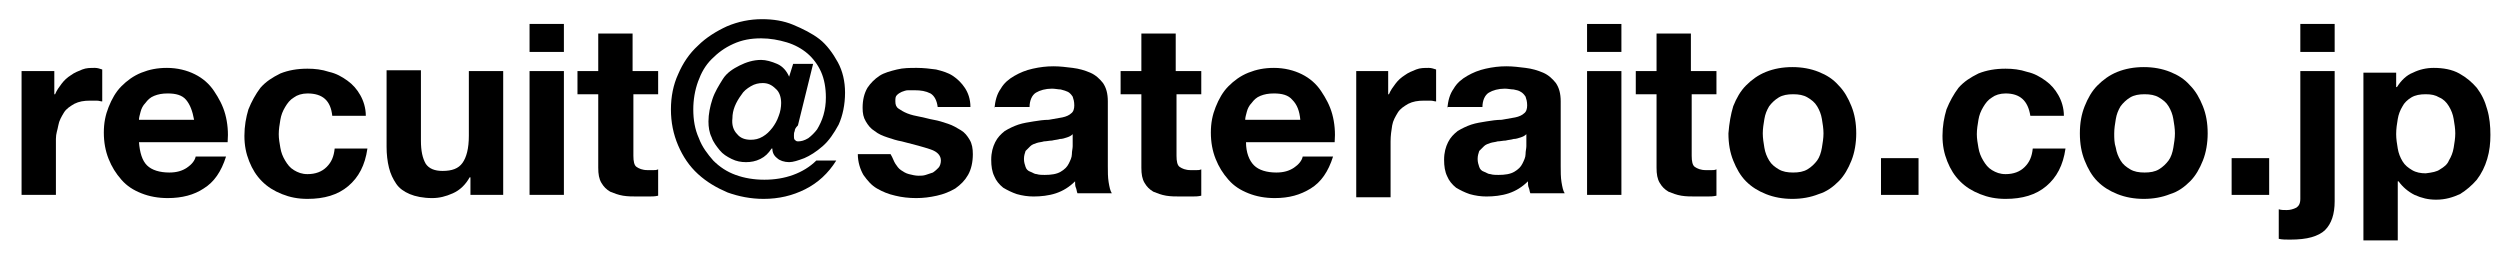
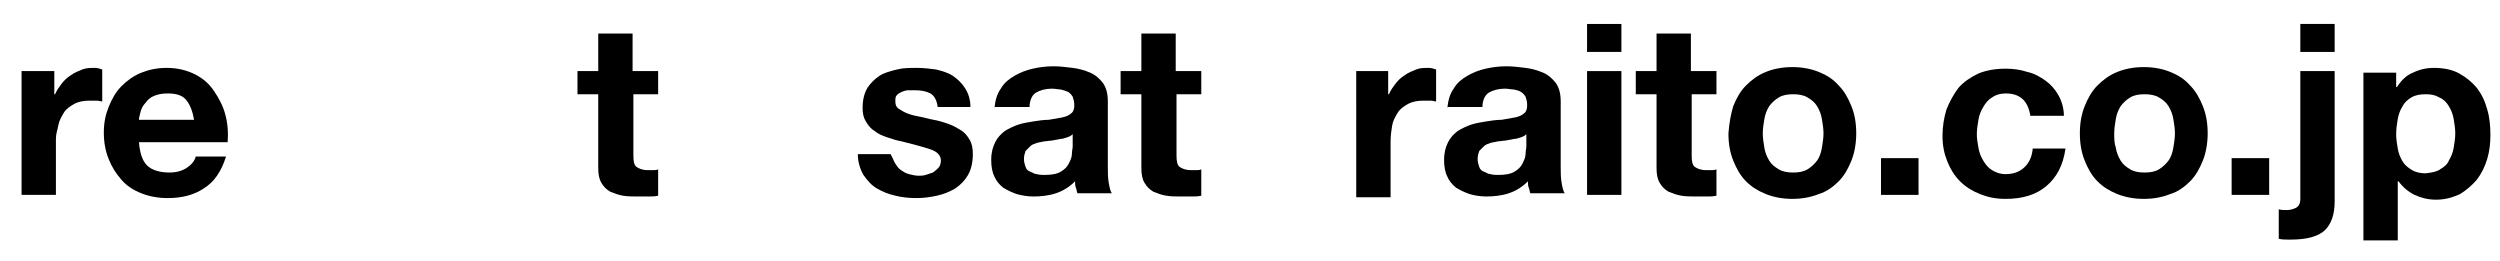
<svg xmlns="http://www.w3.org/2000/svg" version="1.1" id="レイヤー_1" x="0px" y="0px" viewBox="0 0 313 32.7" style="enable-background:new 0 0 313 32.7;" xml:space="preserve">
  <g>
    <path d="M6.8,8.9v2.9h0.1c0.2-0.5,0.5-0.9,0.8-1.3C8,10.1,8.4,9.7,8.9,9.4c0.4-0.3,0.9-0.5,1.4-0.7s1-0.2,1.6-0.2   c0.3,0,0.6,0.1,0.9,0.2v4c-0.2,0-0.4-0.1-0.7-0.1s-0.6,0-0.8,0c-0.8,0-1.4,0.1-2,0.4c-0.5,0.3-1,0.6-1.3,1.1s-0.6,1-0.7,1.6   S7,16.7,7,17.4v7H2.7V8.9H6.8z" />
    <path d="M18.4,20.7c0.6,0.6,1.6,0.9,2.8,0.9c0.9,0,1.6-0.2,2.2-0.6s1-0.9,1.1-1.4h3.8c-0.6,1.9-1.5,3.2-2.8,4   c-1.2,0.8-2.7,1.2-4.5,1.2c-1.2,0-2.3-0.2-3.3-0.6c-1-0.4-1.8-0.9-2.5-1.7s-1.2-1.6-1.6-2.6c-0.4-1-0.6-2.1-0.6-3.3   c0-1.2,0.2-2.2,0.6-3.2c0.4-1,0.9-1.9,1.6-2.6c0.7-0.7,1.5-1.3,2.5-1.7c1-0.4,2-0.6,3.2-0.6c1.3,0,2.5,0.3,3.5,0.8s1.8,1.2,2.4,2.1   s1.1,1.8,1.4,2.9s0.4,2.3,0.3,3.5H17.4C17.5,19.1,17.8,20.1,18.4,20.7z M23.3,12.5c-0.5-0.6-1.3-0.8-2.3-0.8   c-0.7,0-1.2,0.1-1.7,0.3c-0.5,0.2-0.8,0.5-1.1,0.9c-0.3,0.3-0.5,0.7-0.6,1.1s-0.2,0.7-0.2,1h6.9C24.1,13.9,23.8,13.1,23.3,12.5z" />
-     <path d="M38.5,11.7c-0.7,0-1.3,0.2-1.7,0.5c-0.5,0.3-0.8,0.7-1.1,1.2s-0.5,1-0.6,1.6s-0.2,1.2-0.2,1.8c0,0.6,0.1,1.1,0.2,1.7   c0.1,0.6,0.3,1.1,0.6,1.6s0.6,0.9,1.1,1.2c0.5,0.3,1,0.5,1.7,0.5c1,0,1.8-0.3,2.4-0.9c0.6-0.6,0.9-1.3,1-2.3H46   c-0.3,2.1-1.1,3.6-2.4,4.7c-1.3,1.1-3,1.6-5.1,1.6c-1.2,0-2.2-0.2-3.2-0.6s-1.8-0.9-2.5-1.6c-0.7-0.7-1.2-1.5-1.6-2.5   s-0.6-2-0.6-3.2s0.2-2.3,0.5-3.3c0.4-1,0.9-1.9,1.5-2.7c0.7-0.8,1.5-1.3,2.5-1.8c1-0.4,2.1-0.6,3.4-0.6c0.9,0,1.8,0.1,2.7,0.4   c0.9,0.2,1.6,0.6,2.3,1.1s1.2,1.1,1.6,1.8c0.4,0.7,0.7,1.6,0.7,2.6h-4.2C41.4,12.6,40.4,11.7,38.5,11.7z" />
-     <path d="M58.9,24.4v-2.2h-0.1c-0.5,0.9-1.2,1.6-2.1,2c-0.9,0.4-1.7,0.6-2.6,0.6c-1.1,0-2.1-0.2-2.8-0.5S50,23.6,49.6,23   s-0.7-1.2-0.9-2s-0.3-1.7-0.3-2.6V8.8h4.3v8.8c0,1.3,0.2,2.2,0.6,2.9c0.4,0.6,1.1,0.9,2.1,0.9c1.2,0,2-0.3,2.5-1s0.8-1.8,0.8-3.4   V8.9H63v15.5C63,24.4,58.9,24.4,58.9,24.4z" />
-     <path d="M66.3,6.5V3h4.3v3.5H66.3z M70.6,8.9v15.5h-4.3V8.9H70.6z" />
    <path d="M82.4,8.9v2.9h-3.1v7.7c0,0.7,0.1,1.2,0.4,1.4s0.7,0.4,1.4,0.4c0.2,0,0.5,0,0.7,0s0.4,0,0.6-0.1v3.3   c-0.4,0.1-0.8,0.1-1.2,0.1s-0.9,0-1.3,0c-0.7,0-1.3,0-1.9-0.1s-1.1-0.3-1.6-0.5c-0.5-0.3-0.8-0.6-1.1-1.1c-0.3-0.5-0.4-1.1-0.4-1.9   v-9.2h-2.6V8.9h2.6V4.2h4.3v4.7H82.4z" />
-     <path d="M99.5,16.4c-0.1,0.2-0.1,0.4-0.1,0.6s0,0.4,0.1,0.5s0.2,0.2,0.4,0.2c0.4,0,0.8-0.1,1.3-0.4c0.4-0.3,0.8-0.7,1.1-1.1   c0.3-0.5,0.6-1.1,0.8-1.8c0.2-0.7,0.3-1.4,0.3-2.2c0-1.2-0.2-2.3-0.6-3.2c-0.4-0.9-1-1.7-1.7-2.3c-0.7-0.6-1.6-1.1-2.6-1.4   s-2.1-0.5-3.2-0.5c-1.3,0-2.4,0.2-3.5,0.7s-1.9,1.1-2.7,1.9s-1.3,1.7-1.7,2.8c-0.4,1.1-0.6,2.3-0.6,3.5c0,1.3,0.2,2.5,0.7,3.6   c0.4,1.1,1.1,2,1.8,2.8c0.8,0.8,1.7,1.4,2.8,1.8c1.1,0.4,2.3,0.6,3.6,0.6c1.3,0,2.5-0.2,3.6-0.6s2.1-1,2.9-1.8h2.5   c-1,1.6-2.3,2.8-3.9,3.6c-1.6,0.8-3.3,1.2-5.2,1.2c-1.6,0-3.1-0.3-4.5-0.8c-1.4-0.6-2.6-1.3-3.7-2.3s-1.9-2.2-2.5-3.6   S84,15.3,84,13.7s0.3-3.1,0.9-4.4c0.6-1.4,1.4-2.6,2.5-3.6c1-1,2.3-1.8,3.6-2.4c1.4-0.6,2.9-0.9,4.4-0.9c1.4,0,2.7,0.2,3.9,0.7   s2.4,1.1,3.3,1.8s1.7,1.8,2.3,2.9c0.6,1.1,0.9,2.4,0.9,3.8c0,1.5-0.3,2.9-0.8,4c-0.6,1.1-1.2,2-2,2.7s-1.6,1.2-2.3,1.5   c-0.8,0.3-1.4,0.5-1.9,0.5c-0.6,0-1.2-0.2-1.5-0.5c-0.4-0.3-0.6-0.7-0.6-1.2h-0.1c-0.4,0.6-0.8,1-1.4,1.3s-1.2,0.4-1.8,0.4   c-0.6,0-1.2-0.1-1.8-0.4s-1.1-0.6-1.5-1.1s-0.8-1-1-1.6c-0.3-0.6-0.4-1.3-0.4-2c0-0.9,0.2-1.9,0.5-2.8s0.8-1.7,1.3-2.5   s1.3-1.3,2.1-1.7c0.8-0.4,1.7-0.7,2.7-0.7c0.6,0,1.3,0.2,2,0.5c0.7,0.3,1.2,0.9,1.5,1.6L99.3,8h2.5l-1.9,7.7   C99.6,16,99.5,16.2,99.5,16.4z M92.3,16.8c0.4,0.5,1,0.7,1.7,0.7c0.5,0,1-0.1,1.5-0.4s0.8-0.6,1.2-1.1c0.3-0.4,0.6-0.9,0.8-1.5   c0.2-0.5,0.3-1.1,0.3-1.6c0-0.7-0.2-1.4-0.7-1.8c-0.5-0.5-1-0.7-1.6-0.7c-0.5,0-1,0.1-1.5,0.4s-0.9,0.6-1.2,1.1   c-0.3,0.4-0.6,0.9-0.8,1.4c-0.2,0.5-0.3,1-0.3,1.5C91.6,15.6,91.8,16.3,92.3,16.8z" />
    <path d="M112.1,20.5c0.2,0.3,0.4,0.6,0.7,0.8c0.3,0.2,0.6,0.4,1,0.5s0.8,0.2,1.2,0.2c0.3,0,0.6,0,0.9-0.1s0.6-0.2,0.9-0.3   c0.3-0.2,0.5-0.4,0.7-0.6s0.3-0.6,0.3-0.9c0-0.6-0.4-1.1-1.3-1.4s-2-0.6-3.6-1c-0.6-0.1-1.2-0.3-1.8-0.5c-0.6-0.2-1.1-0.4-1.6-0.8   c-0.5-0.3-0.8-0.7-1.1-1.2c-0.3-0.5-0.4-1-0.4-1.7c0-1,0.2-1.8,0.6-2.5c0.4-0.6,0.9-1.1,1.5-1.5s1.4-0.6,2.2-0.8   c0.8-0.2,1.6-0.2,2.5-0.2c0.8,0,1.7,0.1,2.4,0.2c0.8,0.2,1.5,0.4,2.1,0.8s1.1,0.9,1.5,1.5s0.7,1.4,0.7,2.4h-4.1   c-0.1-0.8-0.4-1.4-0.9-1.7c-0.6-0.3-1.2-0.4-2-0.4c-0.2,0-0.5,0-0.8,0s-0.5,0.1-0.8,0.2c-0.2,0.1-0.4,0.2-0.6,0.4   c-0.2,0.2-0.2,0.4-0.2,0.8s0.1,0.7,0.4,0.9c0.3,0.2,0.6,0.4,1.1,0.6s1,0.3,1.5,0.4c0.6,0.1,1.2,0.3,1.8,0.4   c0.6,0.1,1.2,0.3,1.8,0.5c0.6,0.2,1.1,0.5,1.6,0.8s0.8,0.7,1.1,1.2c0.3,0.5,0.4,1.1,0.4,1.8c0,1-0.2,1.9-0.6,2.6s-0.9,1.2-1.6,1.7   c-0.7,0.4-1.4,0.7-2.3,0.9s-1.7,0.3-2.6,0.3s-1.8-0.1-2.6-0.3c-0.9-0.2-1.6-0.5-2.3-0.9c-0.7-0.4-1.2-1-1.7-1.7   c-0.4-0.7-0.7-1.6-0.7-2.6h4.1C111.8,19.8,111.9,20.2,112.1,20.5z" />
    <path d="M124.5,13.6c0.1-1,0.3-1.8,0.8-2.5c0.4-0.7,1-1.2,1.7-1.6s1.4-0.7,2.3-0.9c0.9-0.2,1.7-0.3,2.6-0.3c0.8,0,1.6,0.1,2.4,0.2   c0.8,0.1,1.5,0.3,2.2,0.6c0.7,0.3,1.2,0.8,1.6,1.3c0.4,0.6,0.6,1.3,0.6,2.3v8.1c0,0.7,0,1.4,0.1,2s0.2,1.1,0.4,1.4h-4.3   c-0.1-0.2-0.1-0.5-0.2-0.7s-0.1-0.5-0.1-0.8c-0.7,0.7-1.5,1.2-2.4,1.5s-1.9,0.4-2.8,0.4c-0.7,0-1.4-0.1-2.1-0.3   c-0.6-0.2-1.2-0.5-1.7-0.8c-0.5-0.4-0.9-0.9-1.1-1.4c-0.3-0.6-0.4-1.3-0.4-2.1c0-0.9,0.2-1.6,0.5-2.2s0.7-1,1.2-1.4   c0.5-0.3,1.1-0.6,1.7-0.8c0.6-0.2,1.3-0.3,1.9-0.4s1.3-0.2,1.9-0.2c0.6-0.1,1.2-0.2,1.7-0.3s0.9-0.3,1.1-0.5c0.3-0.2,0.4-0.6,0.4-1   c0-0.5-0.1-0.8-0.2-1.1c-0.2-0.3-0.4-0.5-0.6-0.6s-0.5-0.2-0.9-0.3c-0.3,0-0.7-0.1-1.1-0.1c-0.8,0-1.5,0.2-2,0.5s-0.8,1-0.8,1.8   h-4.4V13.6z M134.3,16.8c-0.2,0.2-0.4,0.3-0.7,0.4s-0.6,0.2-0.9,0.2c-0.3,0.1-0.6,0.1-1,0.2c-0.3,0-0.7,0.1-1,0.1   c-0.3,0.1-0.6,0.1-0.9,0.2c-0.3,0.1-0.6,0.2-0.8,0.4c-0.2,0.2-0.4,0.4-0.6,0.6c-0.1,0.3-0.2,0.6-0.2,1s0.1,0.7,0.2,1   c0.1,0.3,0.3,0.5,0.6,0.6s0.5,0.3,0.8,0.3c0.3,0.1,0.7,0.1,1,0.1c0.8,0,1.5-0.1,2-0.4s0.8-0.6,1-1s0.4-0.8,0.4-1.2   c0-0.4,0.1-0.7,0.1-1L134.3,16.8L134.3,16.8z" />
    <path d="M150.4,8.9v2.9h-3.1v7.7c0,0.7,0.1,1.2,0.4,1.4s0.7,0.4,1.4,0.4c0.2,0,0.5,0,0.7,0s0.4,0,0.6-0.1v3.3   c-0.4,0.1-0.8,0.1-1.2,0.1s-0.9,0-1.3,0c-0.7,0-1.3,0-1.9-0.1c-0.6-0.1-1.1-0.3-1.6-0.5c-0.5-0.3-0.8-0.6-1.1-1.1   c-0.3-0.5-0.4-1.1-0.4-1.9v-9.2h-2.6V8.9h2.6V4.2h4.3v4.7H150.4z" />
-     <path d="M157,20.7c0.6,0.6,1.6,0.9,2.8,0.9c0.9,0,1.6-0.2,2.2-0.6c0.6-0.4,1-0.9,1.1-1.4h3.8c-0.6,1.9-1.5,3.2-2.8,4   c-1.3,0.8-2.7,1.2-4.5,1.2c-1.2,0-2.3-0.2-3.3-0.6c-1-0.4-1.8-0.9-2.5-1.7s-1.2-1.6-1.6-2.6c-0.4-1-0.6-2.1-0.6-3.3   c0-1.2,0.2-2.2,0.6-3.2c0.4-1,0.9-1.9,1.6-2.6c0.7-0.7,1.5-1.3,2.5-1.7c1-0.4,2-0.6,3.2-0.6c1.3,0,2.5,0.3,3.5,0.8s1.8,1.2,2.4,2.1   s1.1,1.8,1.4,2.9c0.3,1.1,0.4,2.3,0.3,3.5H156C156,19.1,156.4,20.1,157,20.7z M161.8,12.5c-0.5-0.6-1.3-0.8-2.3-0.8   c-0.7,0-1.2,0.1-1.7,0.3c-0.5,0.2-0.8,0.5-1.1,0.9c-0.3,0.3-0.5,0.7-0.6,1.1s-0.2,0.7-0.2,1h6.9C162.7,13.9,162.4,13.1,161.8,12.5z   " />
    <path d="M173.8,8.9v2.9h0.1c0.2-0.5,0.5-0.9,0.8-1.3s0.7-0.8,1.2-1.1c0.4-0.3,0.9-0.5,1.4-0.7s1-0.2,1.6-0.2c0.3,0,0.6,0.1,0.9,0.2   v4c-0.2,0-0.4-0.1-0.7-0.1s-0.6,0-0.8,0c-0.8,0-1.4,0.1-2,0.4c-0.5,0.3-1,0.6-1.3,1.1s-0.6,1-0.7,1.6c-0.1,0.6-0.2,1.3-0.2,2v7   h-4.3V8.9H173.8z" />
    <path d="M181.2,13.6c0.1-1,0.3-1.8,0.8-2.5c0.4-0.7,1-1.2,1.7-1.6s1.4-0.7,2.3-0.9c0.9-0.2,1.7-0.3,2.6-0.3c0.8,0,1.6,0.1,2.4,0.2   s1.5,0.3,2.2,0.6c0.7,0.3,1.2,0.8,1.6,1.3c0.4,0.6,0.6,1.3,0.6,2.3v8.1c0,0.7,0,1.4,0.1,2s0.2,1.1,0.4,1.4h-4.3   c-0.1-0.2-0.1-0.5-0.2-0.7c-0.1-0.2-0.1-0.5-0.1-0.8c-0.7,0.7-1.5,1.2-2.4,1.5s-1.9,0.4-2.8,0.4c-0.7,0-1.4-0.1-2.1-0.3   c-0.6-0.2-1.2-0.5-1.7-0.8c-0.5-0.4-0.9-0.9-1.1-1.4c-0.3-0.6-0.4-1.3-0.4-2.1c0-0.9,0.2-1.6,0.5-2.2s0.7-1,1.2-1.4   c0.5-0.3,1.1-0.6,1.7-0.8c0.6-0.2,1.3-0.3,1.9-0.4c0.6-0.1,1.3-0.2,1.9-0.2c0.6-0.1,1.2-0.2,1.7-0.3s0.9-0.3,1.1-0.5   c0.3-0.2,0.4-0.6,0.4-1c0-0.5-0.1-0.8-0.2-1.1c-0.2-0.3-0.4-0.5-0.6-0.6c-0.3-0.2-0.5-0.2-0.9-0.3c-0.3,0-0.7-0.1-1.1-0.1   c-0.8,0-1.5,0.2-2,0.5s-0.8,1-0.8,1.8h-4.4V13.6z M191.1,16.8c-0.2,0.2-0.4,0.3-0.7,0.4s-0.6,0.2-0.9,0.2c-0.3,0.1-0.6,0.1-1,0.2   c-0.3,0-0.7,0.1-1,0.1c-0.3,0.1-0.6,0.1-0.9,0.2c-0.3,0.1-0.6,0.2-0.8,0.4c-0.2,0.2-0.4,0.4-0.6,0.6c-0.1,0.3-0.2,0.6-0.2,1   s0.1,0.7,0.2,1c0.1,0.3,0.3,0.5,0.6,0.6s0.5,0.3,0.8,0.3c0.3,0.1,0.7,0.1,1,0.1c0.8,0,1.5-0.1,2-0.4s0.8-0.6,1-1s0.4-0.8,0.4-1.2   c0-0.4,0.1-0.7,0.1-1L191.1,16.8L191.1,16.8z" />
    <path d="M198.7,6.5V3h4.3v3.5H198.7z M203,8.9v15.5h-4.3V8.9H203z" />
    <path d="M214.9,8.9v2.9h-3.1v7.7c0,0.7,0.1,1.2,0.4,1.4s0.7,0.4,1.4,0.4c0.2,0,0.5,0,0.7,0s0.4,0,0.6-0.1v3.3   c-0.4,0.1-0.8,0.1-1.2,0.1s-0.9,0-1.3,0c-0.7,0-1.3,0-1.9-0.1c-0.6-0.1-1.1-0.3-1.6-0.5c-0.5-0.3-0.8-0.6-1.1-1.1   c-0.3-0.5-0.4-1.1-0.4-1.9v-9.2h-2.6V8.9h2.6V4.2h4.3v4.7H214.9z" />
    <path d="M217,13.3c0.4-1,0.9-1.9,1.6-2.6c0.7-0.7,1.5-1.3,2.5-1.7c1-0.4,2.1-0.6,3.3-0.6s2.3,0.2,3.3,0.6s1.8,0.9,2.5,1.7   c0.7,0.7,1.2,1.6,1.6,2.6c0.4,1,0.6,2.1,0.6,3.4c0,1.2-0.2,2.4-0.6,3.4c-0.4,1-0.9,1.9-1.6,2.6c-0.7,0.7-1.5,1.3-2.5,1.6   c-1,0.4-2.1,0.6-3.3,0.6s-2.3-0.2-3.3-0.6c-1-0.4-1.8-0.9-2.5-1.6c-0.7-0.7-1.2-1.6-1.6-2.6c-0.4-1-0.6-2.1-0.6-3.4   C216.5,15.4,216.7,14.3,217,13.3z M220.9,18.5c0.1,0.6,0.3,1.1,0.6,1.6s0.7,0.8,1.2,1.1c0.5,0.3,1.1,0.4,1.8,0.4s1.3-0.1,1.8-0.4   s0.9-0.7,1.2-1.1s0.5-1,0.6-1.6s0.2-1.2,0.2-1.8c0-0.6-0.1-1.2-0.2-1.8s-0.3-1.1-0.6-1.6s-0.7-0.8-1.2-1.1   c-0.5-0.3-1.1-0.4-1.8-0.4s-1.3,0.1-1.8,0.4s-0.9,0.7-1.2,1.1c-0.3,0.5-0.5,1-0.6,1.6s-0.2,1.2-0.2,1.8   C220.7,17.3,220.8,17.9,220.9,18.5z" />
    <path d="M240.2,19.8v4.6h-4.7v-4.6H240.2z" />
    <path d="M251.1,11.7c-0.7,0-1.3,0.2-1.7,0.5c-0.5,0.3-0.8,0.7-1.1,1.2s-0.5,1-0.6,1.6s-0.2,1.2-0.2,1.8c0,0.6,0.1,1.1,0.2,1.7   s0.3,1.1,0.6,1.6s0.6,0.9,1.1,1.2c0.5,0.3,1,0.5,1.7,0.5c1,0,1.8-0.3,2.4-0.9c0.6-0.6,0.9-1.3,1-2.3h4.1c-0.3,2.1-1.1,3.6-2.4,4.7   s-3,1.6-5.1,1.6c-1.2,0-2.2-0.2-3.2-0.6c-1-0.4-1.8-0.9-2.5-1.6c-0.7-0.7-1.2-1.5-1.6-2.5c-0.4-1-0.6-2-0.6-3.2s0.2-2.3,0.5-3.3   c0.4-1,0.9-1.9,1.5-2.7c0.7-0.8,1.5-1.3,2.5-1.8c1-0.4,2.1-0.6,3.4-0.6c0.9,0,1.8,0.1,2.7,0.4c0.9,0.2,1.6,0.6,2.3,1.1   s1.2,1.1,1.6,1.8c0.4,0.7,0.7,1.6,0.7,2.6h-4.2C253.9,12.6,252.9,11.7,251.1,11.7z" />
    <path d="M261,13.3c0.4-1,0.9-1.9,1.6-2.6s1.5-1.3,2.5-1.7c1-0.4,2.1-0.6,3.3-0.6c1.2,0,2.3,0.2,3.3,0.6s1.8,0.9,2.5,1.7   c0.7,0.7,1.2,1.6,1.6,2.6s0.6,2.1,0.6,3.4c0,1.2-0.2,2.4-0.6,3.4s-0.9,1.9-1.6,2.6s-1.5,1.3-2.5,1.6c-1,0.4-2.1,0.6-3.3,0.6   c-1.2,0-2.3-0.2-3.3-0.6c-1-0.4-1.8-0.9-2.5-1.6c-0.7-0.7-1.2-1.6-1.6-2.6s-0.6-2.1-0.6-3.4C260.4,15.4,260.6,14.3,261,13.3z    M264.9,18.5c0.1,0.6,0.3,1.1,0.6,1.6s0.7,0.8,1.2,1.1c0.5,0.3,1.1,0.4,1.8,0.4s1.3-0.1,1.8-0.4s0.9-0.7,1.2-1.1s0.5-1,0.6-1.6   s0.2-1.2,0.2-1.8c0-0.6-0.1-1.2-0.2-1.8s-0.3-1.1-0.6-1.6c-0.3-0.5-0.7-0.8-1.2-1.1c-0.5-0.3-1.1-0.4-1.8-0.4s-1.3,0.1-1.8,0.4   s-0.9,0.7-1.2,1.1c-0.3,0.5-0.5,1-0.6,1.6s-0.2,1.2-0.2,1.8C264.7,17.3,264.7,17.9,264.9,18.5z" />
    <path d="M284.1,19.8v4.6h-4.7v-4.6H284.1z" />
    <path d="M286.3,26.3c0.4,0,0.8-0.1,1.2-0.3c0.3-0.2,0.5-0.5,0.5-1.1v-16h4.3v16.3c0,0.8-0.1,1.5-0.3,2.1c-0.2,0.6-0.5,1.1-0.9,1.5   s-1,0.7-1.7,0.9s-1.6,0.3-2.7,0.3c-0.5,0-1,0-1.4-0.1v-3.7C285.6,26.3,285.9,26.3,286.3,26.3z M288,6.5V3h4.3v3.5H288z" />
    <path d="M300,8.9v2h0.1c0.5-0.8,1.2-1.5,2-1.8c0.8-0.4,1.7-0.6,2.6-0.6c1.2,0,2.3,0.2,3.2,0.7c0.9,0.5,1.6,1.1,2.2,1.8   c0.6,0.8,1,1.6,1.3,2.7c0.3,1,0.4,2.1,0.4,3.2c0,1-0.1,2-0.4,3s-0.7,1.8-1.3,2.6c-0.6,0.7-1.3,1.3-2.1,1.8c-0.9,0.4-1.8,0.7-3,0.7   c-1,0-1.8-0.2-2.7-0.6c-0.8-0.4-1.5-1-2-1.7h-0.1v7.4h-4.3v-21h4.1V8.9z M305.5,21.2c0.5-0.3,0.9-0.6,1.1-1.1   c0.3-0.5,0.5-1,0.6-1.6s0.2-1.2,0.2-1.8c0-0.6-0.1-1.2-0.2-1.8c-0.1-0.6-0.3-1.1-0.6-1.6c-0.3-0.5-0.7-0.9-1.2-1.1   c-0.5-0.3-1-0.4-1.7-0.4s-1.3,0.1-1.8,0.4s-0.9,0.7-1.1,1.1c-0.3,0.5-0.5,1-0.6,1.6s-0.2,1.2-0.2,1.9c0,0.6,0.1,1.2,0.2,1.8   c0.1,0.6,0.3,1.1,0.6,1.6c0.3,0.5,0.7,0.8,1.2,1.1c0.5,0.3,1.1,0.4,1.7,0.4C304.5,21.6,305.1,21.5,305.5,21.2z" />
  </g>
</svg>